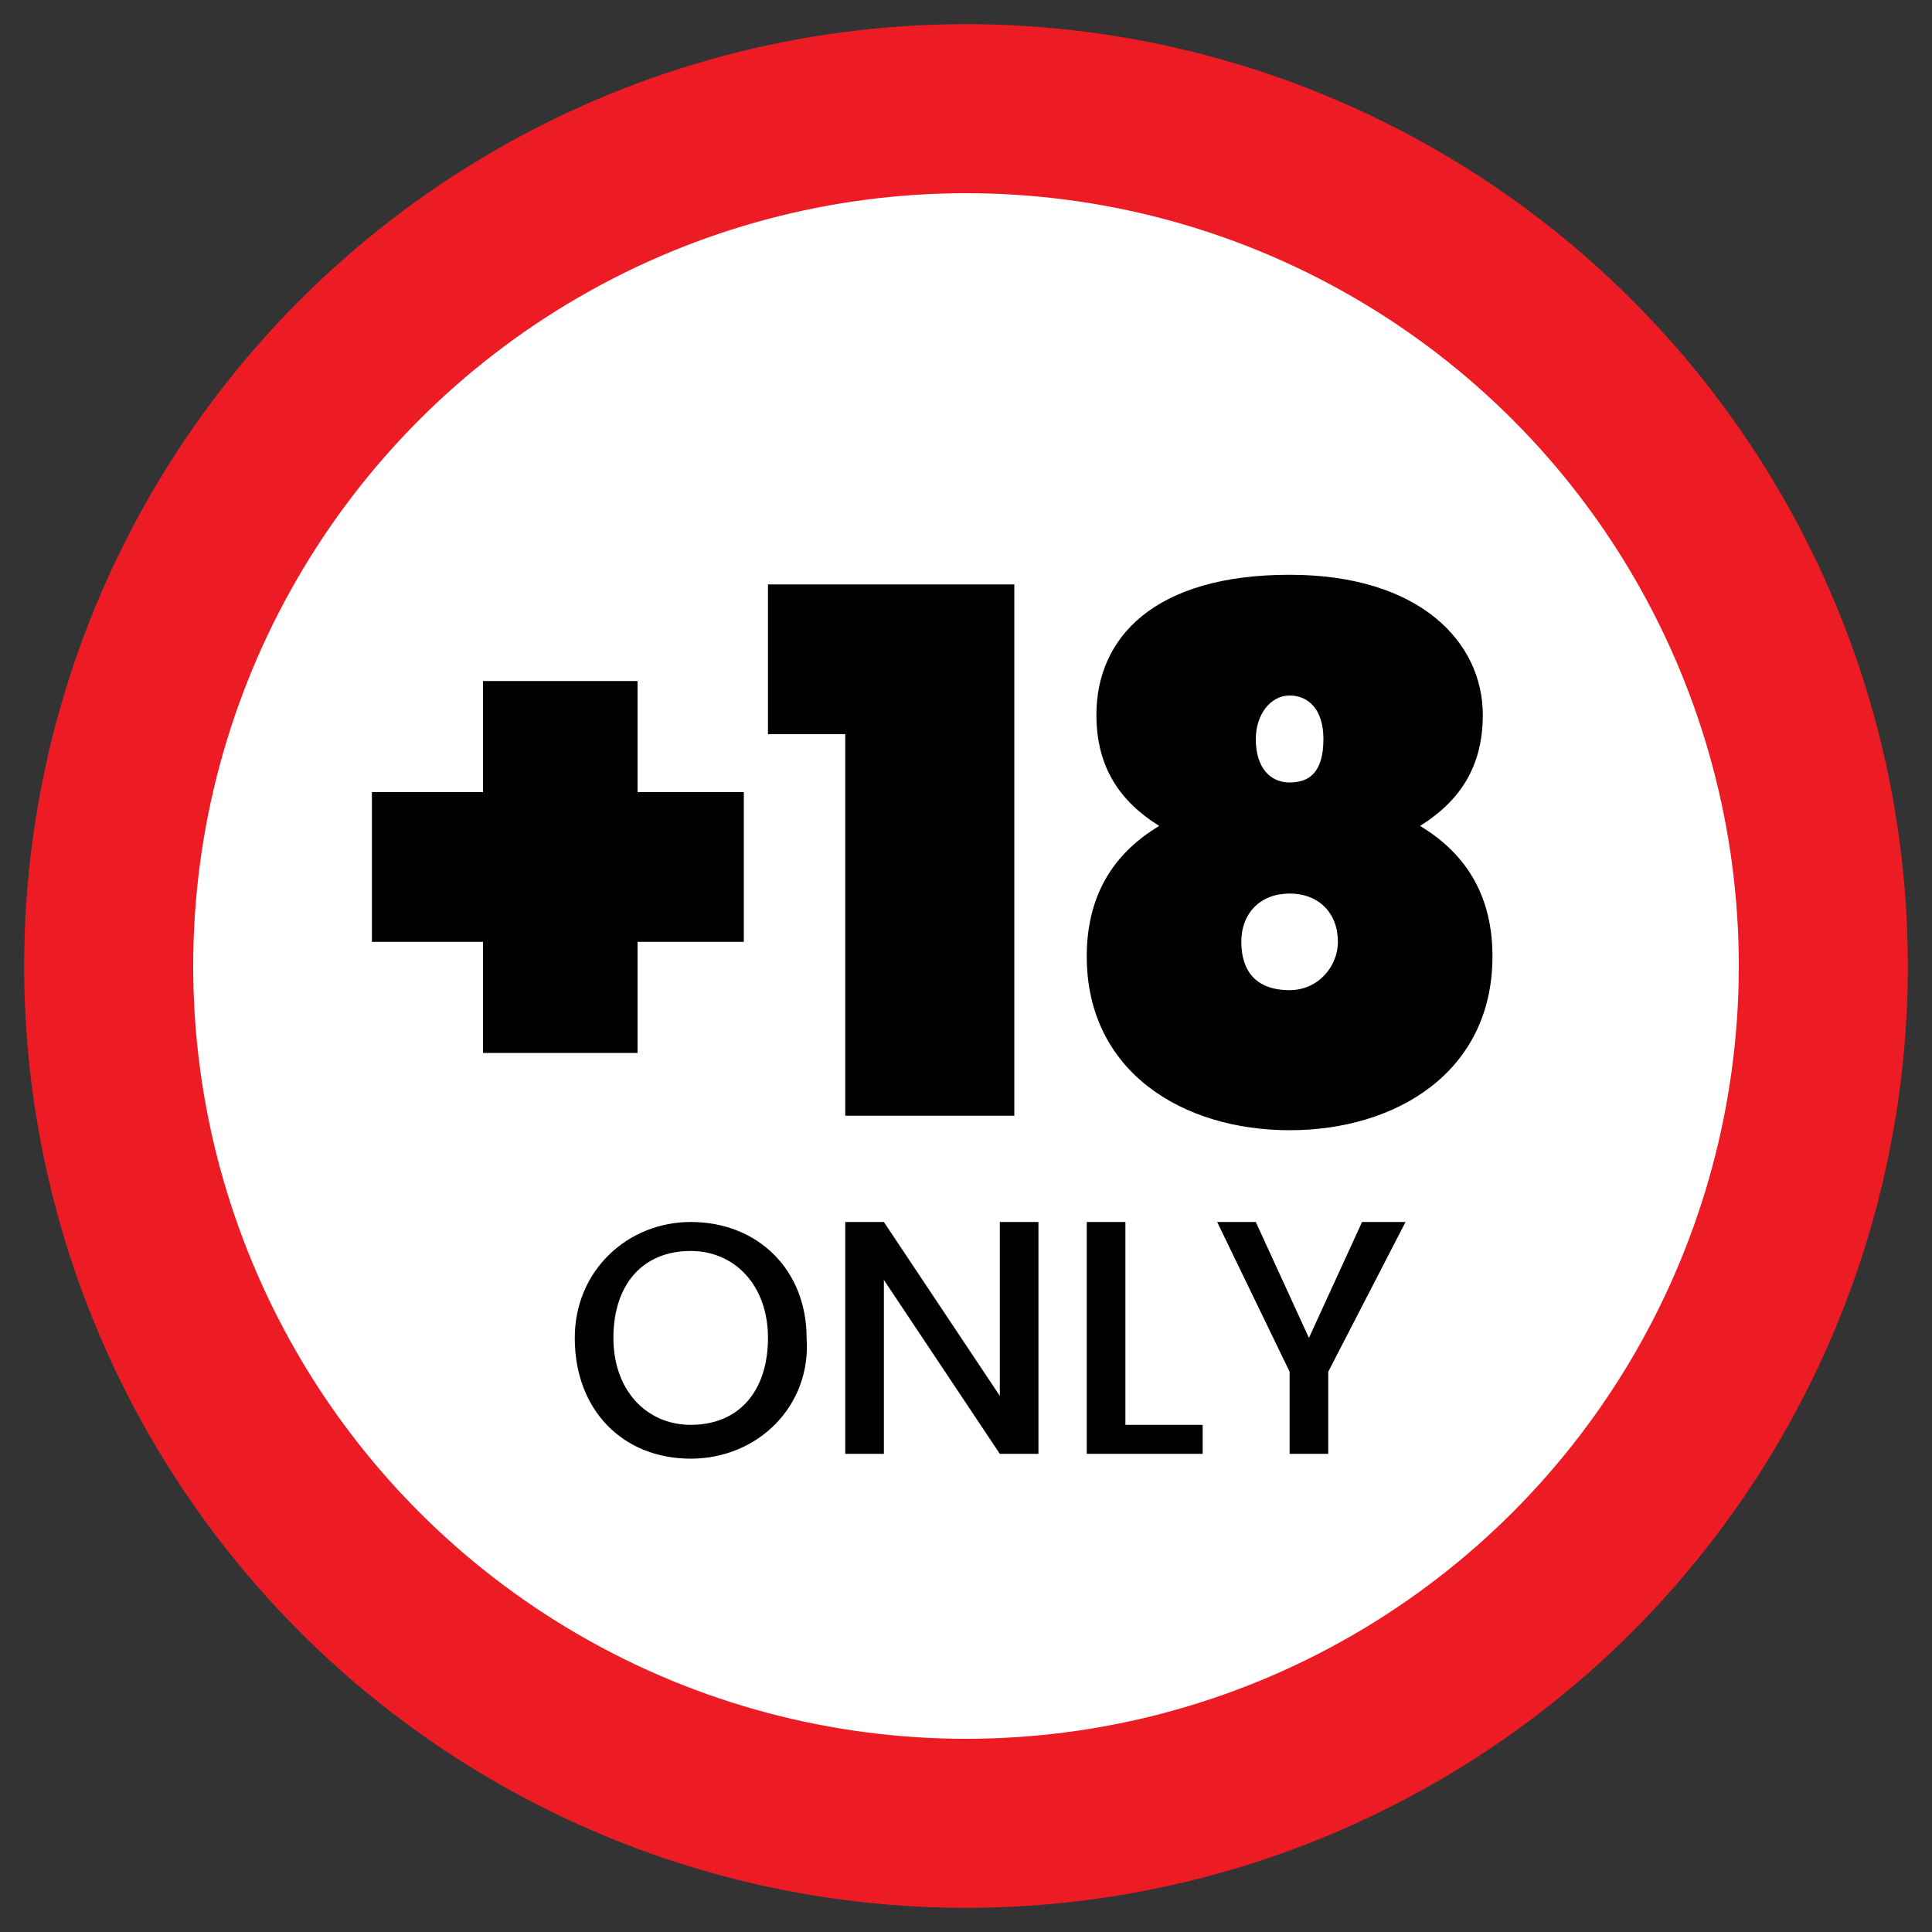
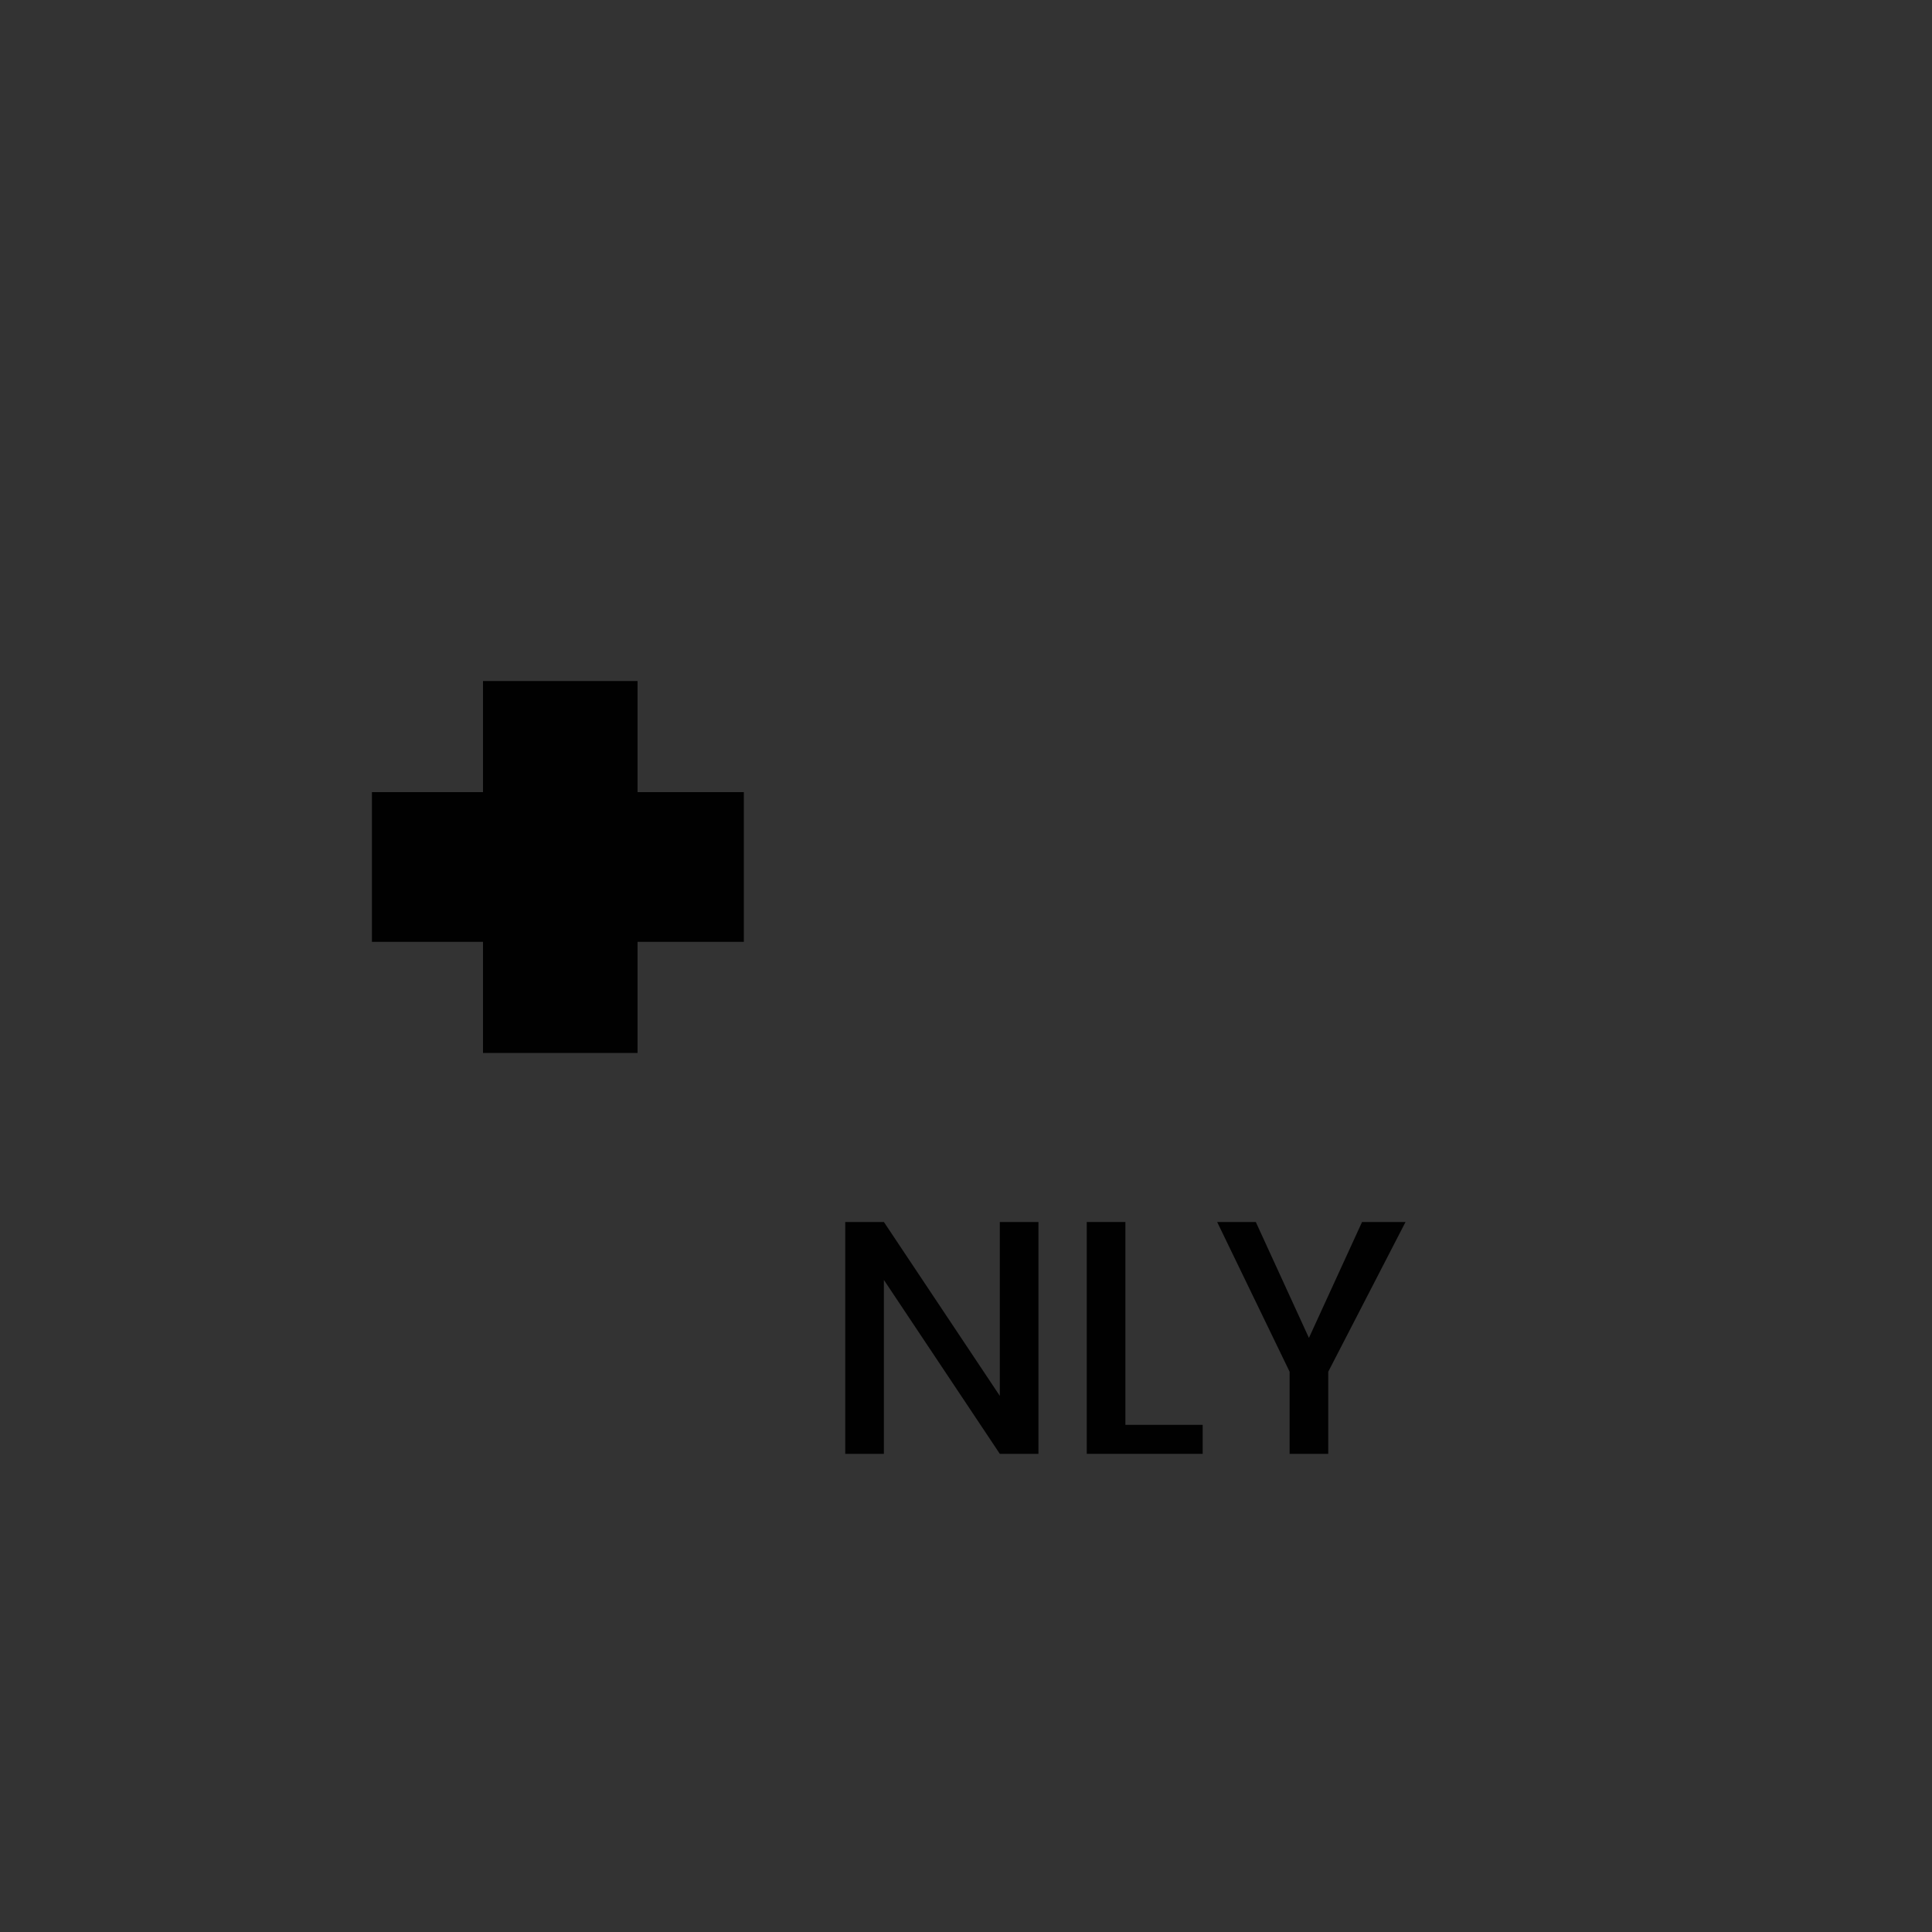
<svg xmlns="http://www.w3.org/2000/svg" version="1.1" id="Layer_1" x="0px" y="0px" viewBox="0 0 40 40" style="enable-background:new 0 0 40 40;" xml:space="preserve">
  <rect x="0" y="0" width="40" height="40" fill="#333333" stroke="none" />
  <style type="text/css">
	.st0{fill:#ED1C24;}
	.st1{fill:#FFFFFF;}
	.st2{fill:#010101;}
</style>
  <g>
    <g>
-       <circle class="st0" cx="20" cy="20" r="19.5" />
+       </g>
+     <g>
+       </g>
+     <g>
+       <path class="st2" d="M13.2,14.1v2.3h2.2v3.1h-2.2v2.3H10v-2.3H7.7v-3.1H10v-2.3H13.2z" />
    </g>
    <g>
-       <circle class="st1" cx="20" cy="20" r="16" />
-     </g>
-     <g>
-       <path class="st2" d="M13.2,14.1v2.3h2.2v3.1h-2.2v2.3H10v-2.3H7.7v-3.1H10v-2.3H13.2z" />
-       <path class="st2" d="M17.5,15.2h-1.6v-3.1H21v11h-3.5V15.2z" />
-       <path class="st2" d="M22.7,14.8c0-1.6,1.2-2.9,4-2.9c2.7,0,4,1.4,4,2.9c0,1.1-0.5,1.8-1.3,2.3c1,0.6,1.5,1.5,1.5,2.7    c0,2.4-2,3.6-4.2,3.6s-4.2-1.2-4.2-3.6c0-1.2,0.5-2.1,1.5-2.7C23.2,16.6,22.7,15.9,22.7,14.8z M25.7,19.5c0,0.6,0.3,1,1,1    c0.6,0,1-0.5,1-1c0-0.6-0.4-1-1-1S25.7,18.9,25.7,19.5z M27.4,15.3c0-0.6-0.3-0.9-0.7-0.9S26,14.8,26,15.3c0,0.6,0.3,0.9,0.7,0.9    C27.1,16.2,27.4,16,27.4,15.3z" />
-     </g>
-     <g>
-       <path class="st2" d="M14.3,30.2c-1.4,0-2.4-1-2.4-2.5c0-1.4,1.1-2.4,2.4-2.4c1.4,0,2.4,1,2.4,2.4C16.8,29.1,15.7,30.2,14.3,30.2z     M14.3,29.5c1,0,1.6-0.7,1.6-1.8c0-1.1-0.7-1.8-1.6-1.8c-1,0-1.6,0.7-1.6,1.8C12.7,28.8,13.4,29.5,14.3,29.5z" />
      <path class="st2" d="M21.5,25.3v4.8h-0.8l-2.4-3.6v3.6h-0.8v-4.8h0.8l2.4,3.6v-3.6H21.5z" />
      <path class="st2" d="M23.3,25.3v4.2h1.6v0.6h-2.4v-4.8H23.3z" />
-       <path class="st2" d="M25.2,25.3H26l1.1,2.4l1.1-2.4h0.9l-1.6,3.1v1.7h-0.8v-1.7L25.2,25.3z" />
+       <path class="st2" d="M25.2,25.3H26l1.1,2.4l1.1-2.4h0.9l-1.6,3.1v1.7h-0.8v-1.7L25.2,25.3" />
    </g>
  </g>
</svg>